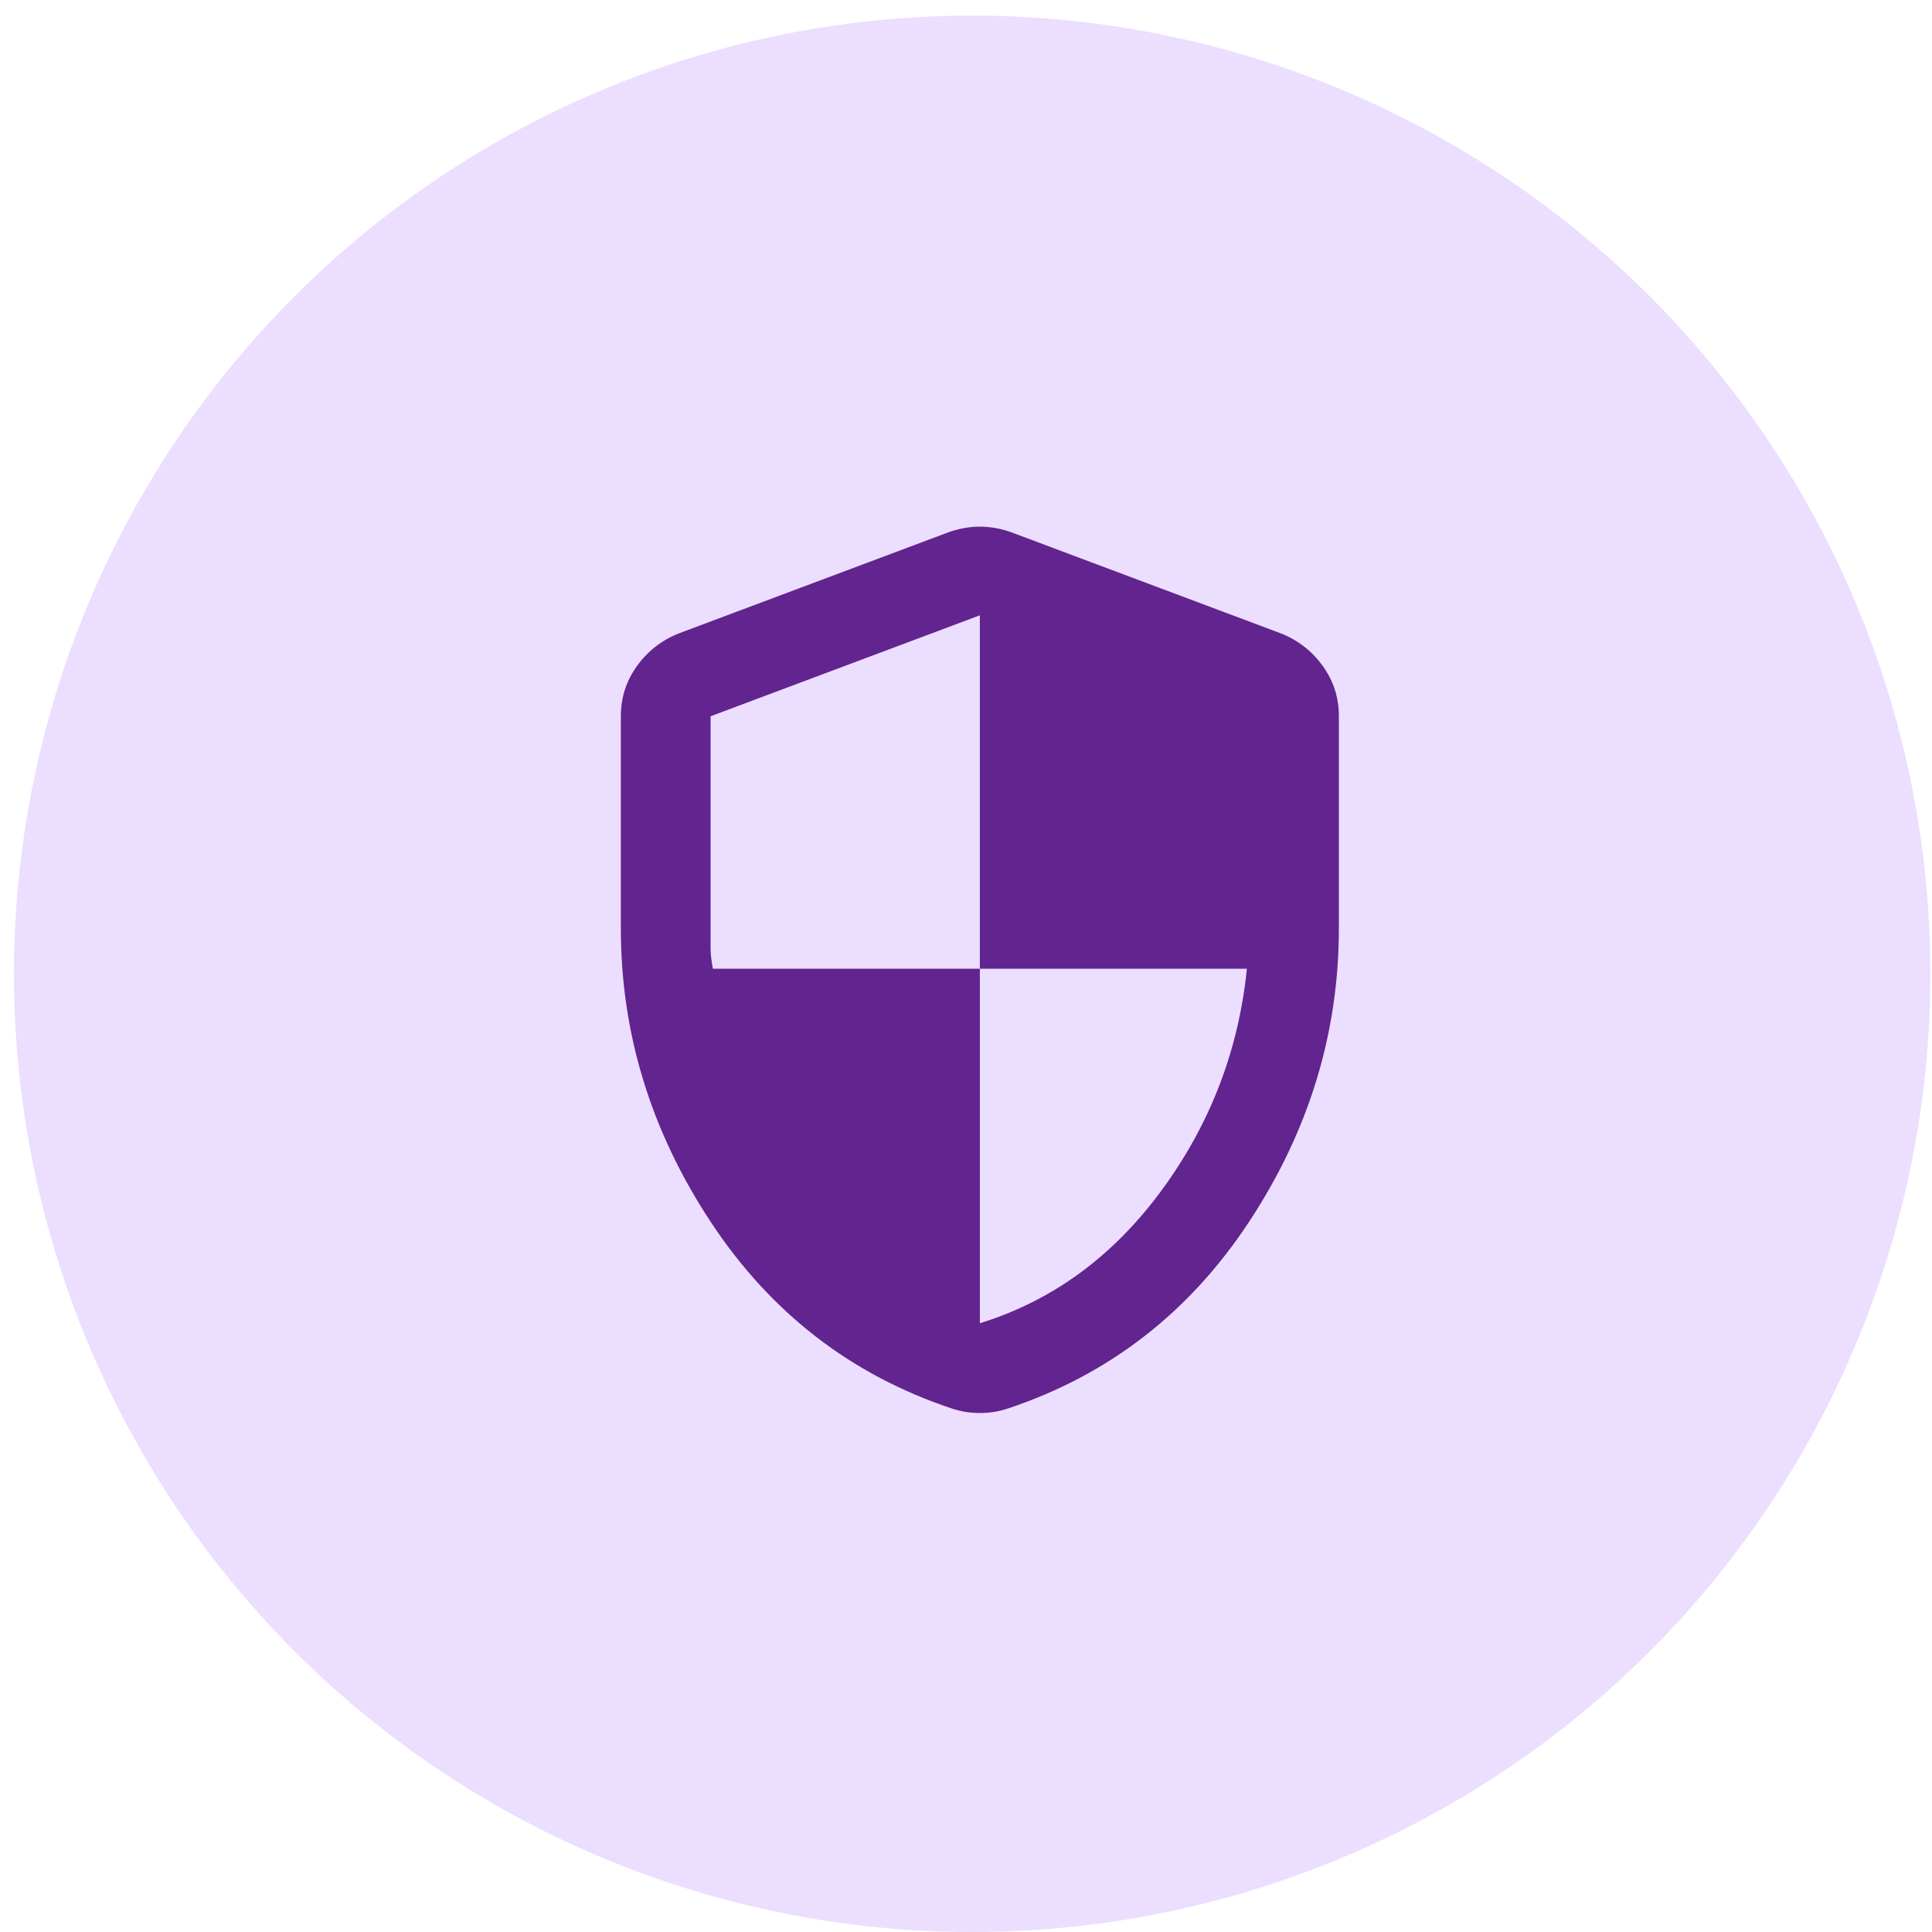
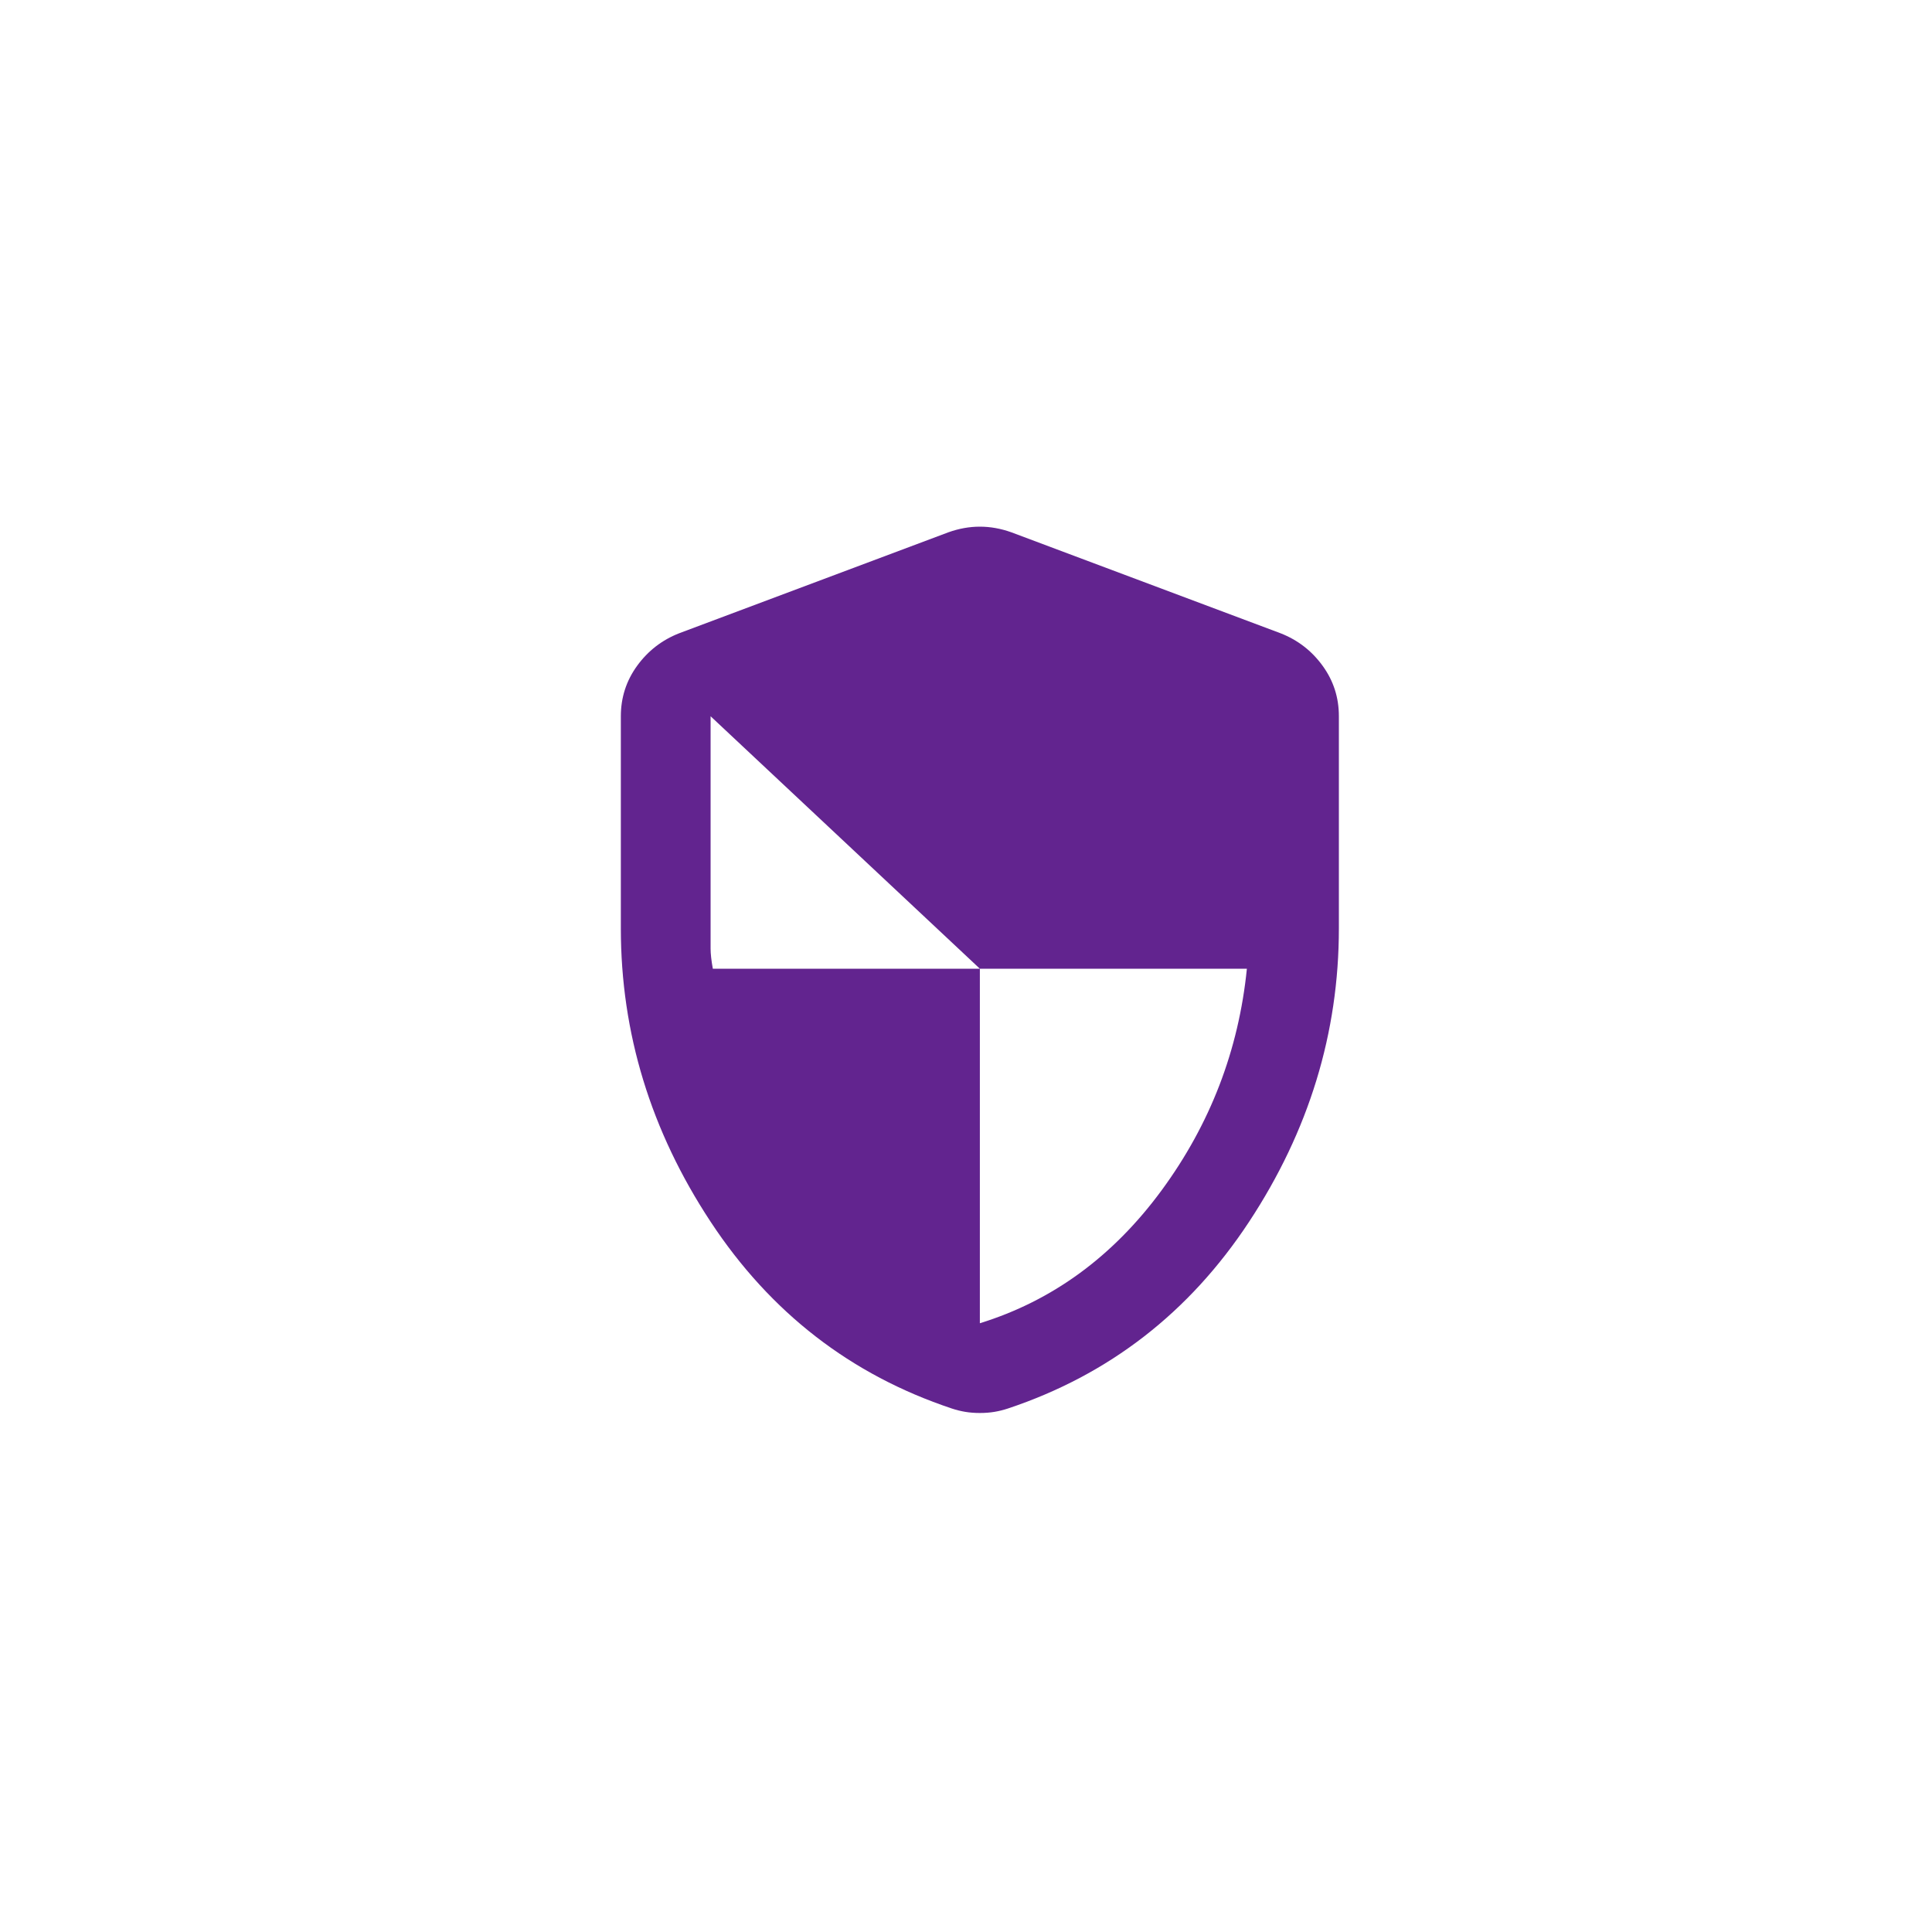
<svg xmlns="http://www.w3.org/2000/svg" width="75" height="75" viewBox="0 0 75 75" fill="none">
-   <circle cx="37.74" cy="37.803" r="37.197" fill="#ECDEFF" />
-   <path d="M38.038 51.368C40.854 50.497 43.206 48.776 45.094 46.208C46.981 43.638 48.084 40.771 48.404 37.605H38.038V23.886L27.585 27.805V36.821C27.585 37.024 27.614 37.285 27.672 37.605H38.038V51.368ZM38.038 54.852C37.835 54.852 37.646 54.837 37.472 54.808C37.298 54.779 37.123 54.736 36.949 54.678C33.029 53.371 29.908 50.954 27.585 47.427C25.262 43.9 24.101 40.103 24.101 36.037V27.805C24.101 27.08 24.312 26.426 24.733 25.846C25.155 25.265 25.699 24.844 26.366 24.583L36.819 20.663C37.225 20.518 37.632 20.445 38.038 20.445C38.444 20.445 38.851 20.518 39.258 20.663L49.71 24.583C50.378 24.844 50.923 25.265 51.344 25.846C51.766 26.426 51.976 27.08 51.975 27.805V36.037C51.975 40.102 50.813 43.899 48.491 47.427C46.168 50.955 43.047 53.372 39.127 54.678C38.953 54.736 38.778 54.779 38.604 54.808C38.43 54.837 38.241 54.852 38.038 54.852Z" fill="#62248F" />
+   <path d="M38.038 51.368C40.854 50.497 43.206 48.776 45.094 46.208C46.981 43.638 48.084 40.771 48.404 37.605H38.038L27.585 27.805V36.821C27.585 37.024 27.614 37.285 27.672 37.605H38.038V51.368ZM38.038 54.852C37.835 54.852 37.646 54.837 37.472 54.808C37.298 54.779 37.123 54.736 36.949 54.678C33.029 53.371 29.908 50.954 27.585 47.427C25.262 43.9 24.101 40.103 24.101 36.037V27.805C24.101 27.08 24.312 26.426 24.733 25.846C25.155 25.265 25.699 24.844 26.366 24.583L36.819 20.663C37.225 20.518 37.632 20.445 38.038 20.445C38.444 20.445 38.851 20.518 39.258 20.663L49.71 24.583C50.378 24.844 50.923 25.265 51.344 25.846C51.766 26.426 51.976 27.08 51.975 27.805V36.037C51.975 40.102 50.813 43.899 48.491 47.427C46.168 50.955 43.047 53.372 39.127 54.678C38.953 54.736 38.778 54.779 38.604 54.808C38.43 54.837 38.241 54.852 38.038 54.852Z" fill="#62248F" />
</svg>